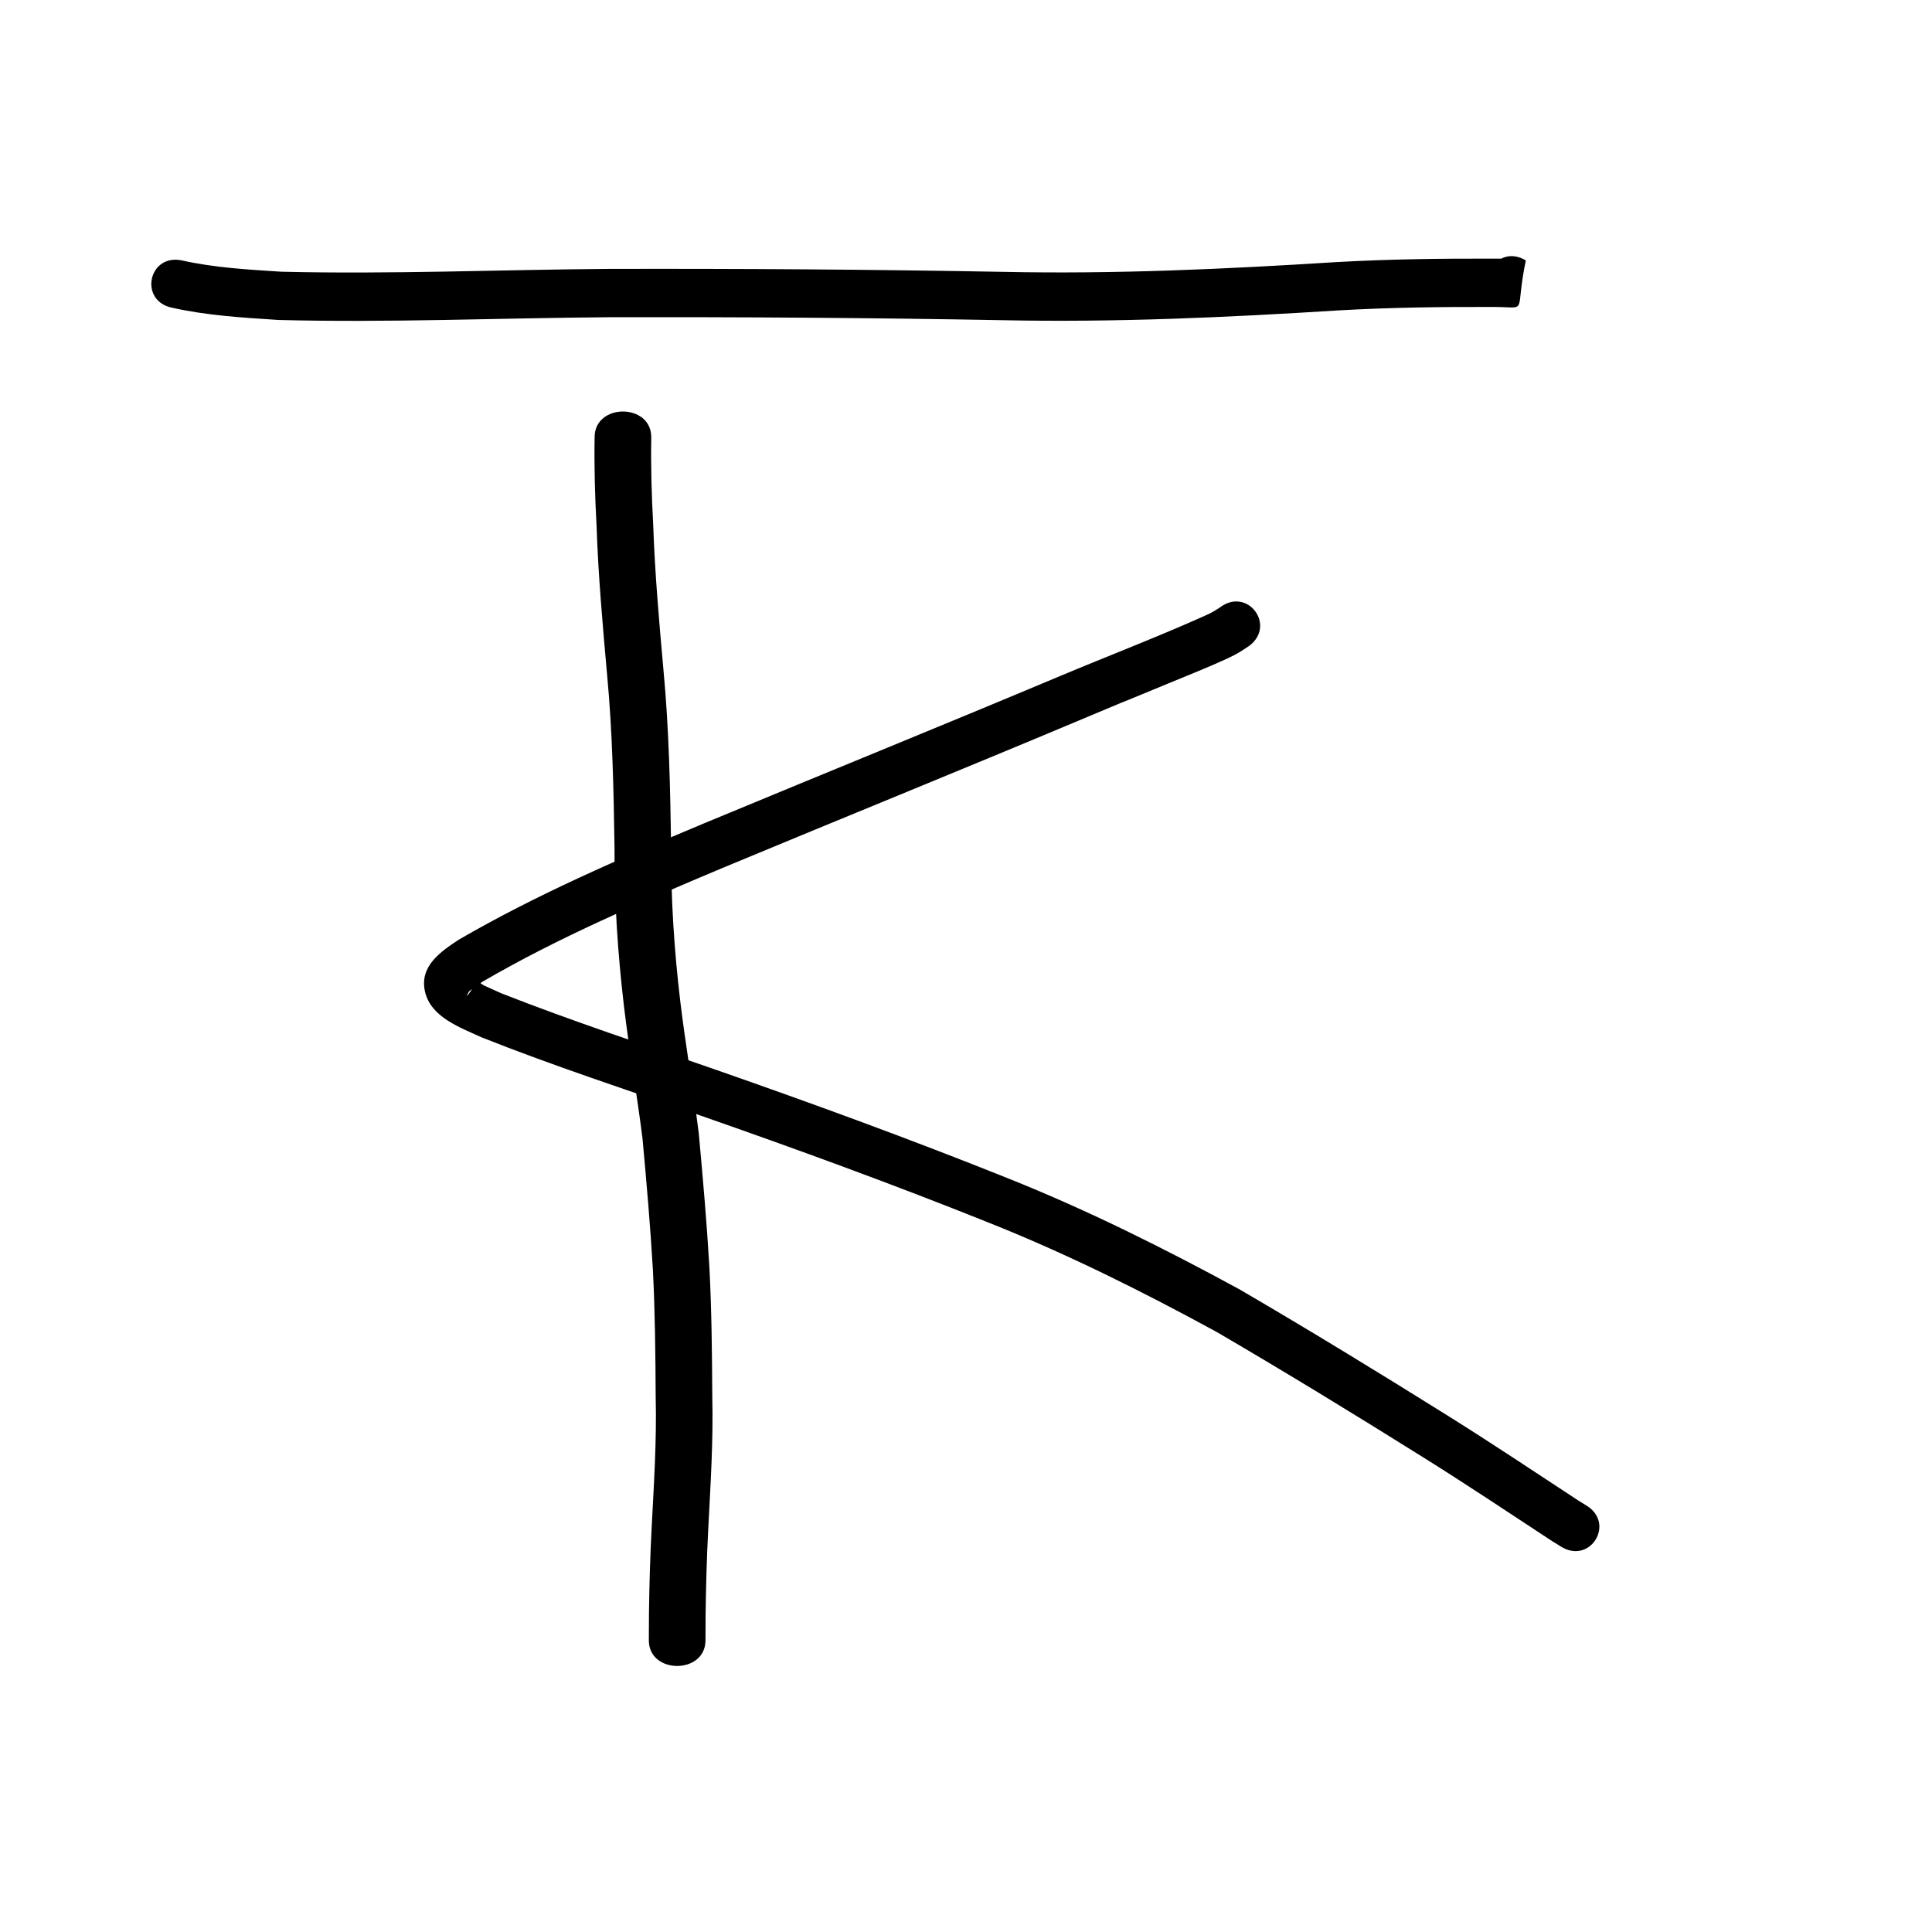
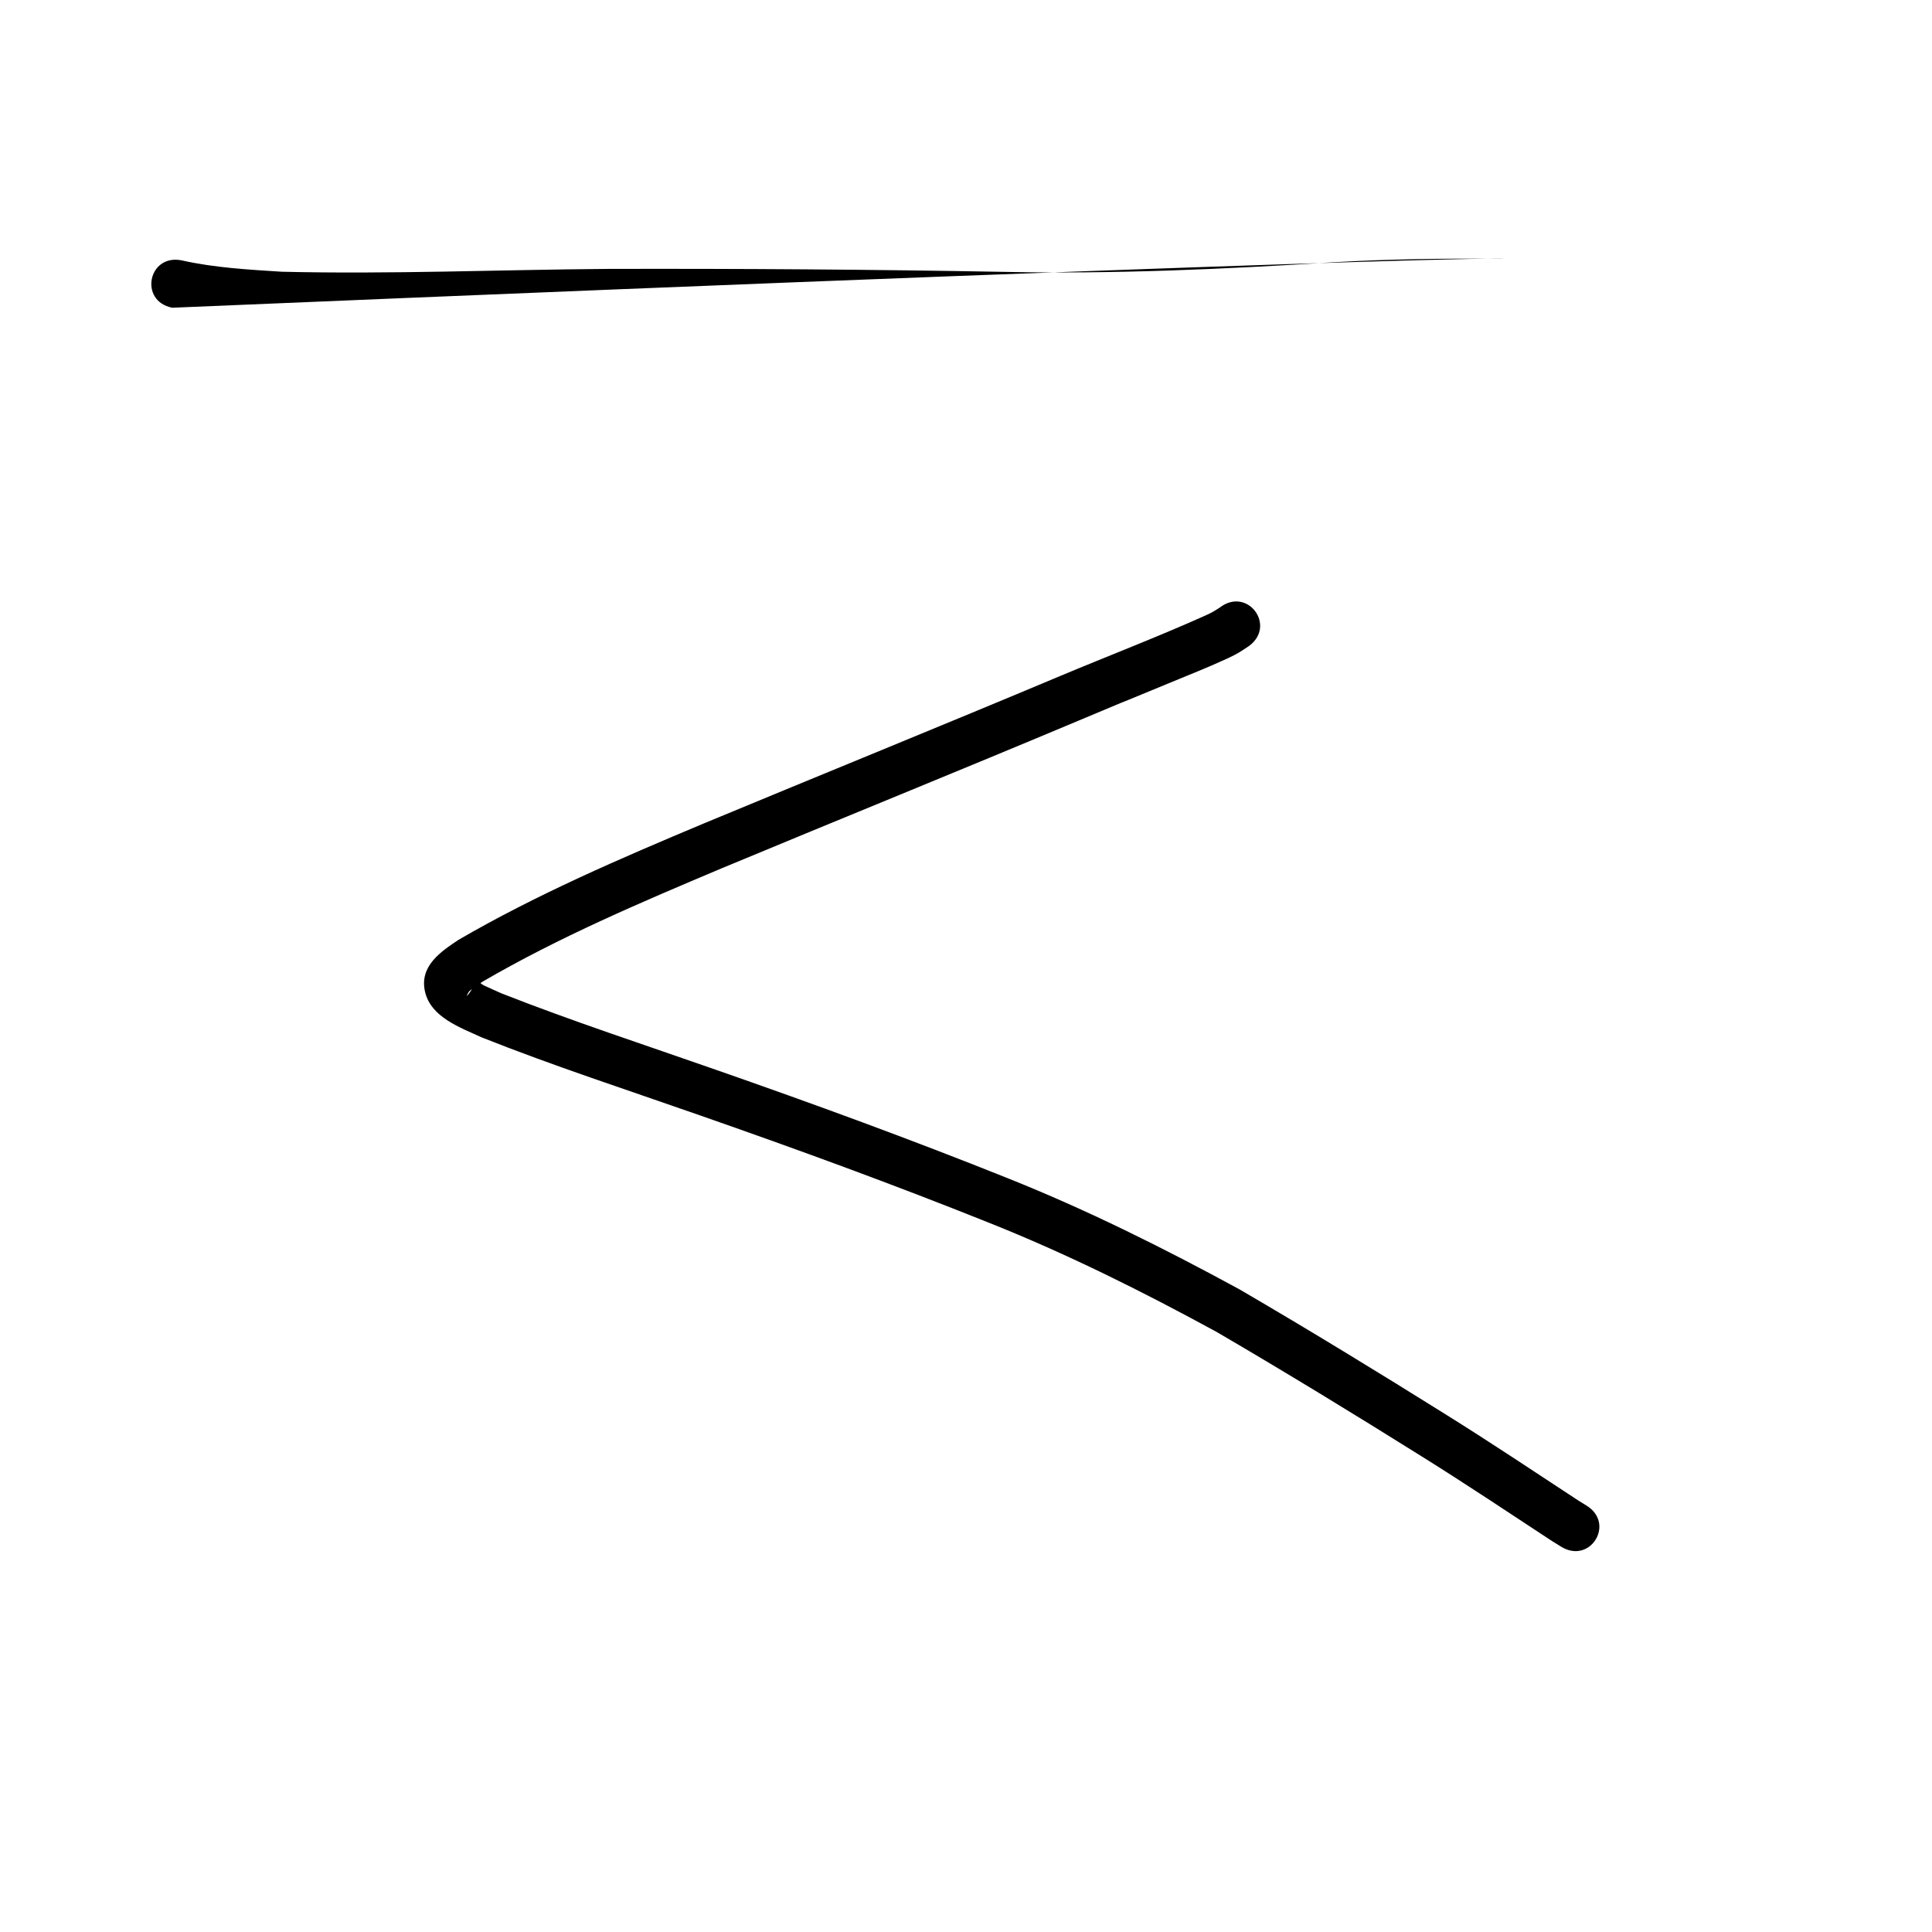
<svg xmlns="http://www.w3.org/2000/svg" xmlns:ns1="http://www.inkscape.org/namespaces/inkscape" xmlns:ns2="http://sodipodi.sourceforge.net/DTD/sodipodi-0.dtd" width="160" height="160" viewBox="0 0 42.333 42.333" version="1.1" id="svg1" ns1:version="1.4 (86a8ad7, 2024-10-11)" ns2:docname="logo.svg" ns1:export-filename="C:\xampp\htdocs\tiklarts\favicon.png" ns1:export-xdpi="96" ns1:export-ydpi="96">
  <ns2:namedview id="namedview1" pagecolor="#ffffff" bordercolor="#000000" borderopacity="0.25" ns1:showpageshadow="2" ns1:pageopacity="0.0" ns1:pagecheckerboard="0" ns1:deskcolor="#d1d1d1" ns1:document-units="mm" ns1:zoom="2.0881594" ns1:cx="129.53992" ns1:cy="98.651474" ns1:window-width="1440" ns1:window-height="830" ns1:window-x="-6" ns1:window-y="-6" ns1:window-maximized="1" ns1:current-layer="layer1">
    <ns2:guide position="-0.253,40.559" orientation="0,160" id="guide29" ns1:locked="false" />
    <ns2:guide position="40.799,44.107" orientation="160,0" id="guide30" ns1:locked="false" />
    <ns2:guide position="43.46,1.787" orientation="0,-160" id="guide31" ns1:locked="false" />
    <ns2:guide position="1.901,43.474" orientation="-160,0" id="guide32" ns1:locked="false" />
    <ns1:page x="0" y="0" width="42.333" height="42.333" id="page2" margin="0" bleed="0" />
  </ns2:namedview>
  <defs id="defs1" />
  <g ns1:label="Ebene 1" ns1:groupmode="layer" id="layer1" style="display:inline">
-     <path style="fill:#000000;stroke-width:0.286" id="path51" d="m 13.029,9.579 c -0.011,0.651 0.007,1.301 0.043,1.951 0.037,1.085 0.133,2.167 0.23,3.248 0.118,1.26 0.144,2.524 0.163,3.788 -0.006,1.166 0.071,2.331 0.208,3.491 0.115,0.965 0.284,1.923 0.405,2.887 0.088,0.959 0.172,1.918 0.228,2.879 0.047,0.927 0.056,1.855 0.061,2.783 0.024,0.955 -0.039,1.908 -0.088,2.862 -0.033,0.627 -0.051,1.255 -0.059,1.883 -0.002,0.197 -0.003,0.394 -0.003,0.591 -6.34e-4,0.749 1.24,0.749 1.241,7.94e-4 v 0 c 1.7e-4,-0.193 0.001,-0.387 0.003,-0.58 0.008,-0.616 0.025,-1.233 0.057,-1.848 0.05,-0.97 0.113,-1.941 0.089,-2.913 -0.005,-0.944 -0.014,-1.887 -0.063,-2.83 -0.057,-0.981 -0.143,-1.961 -0.233,-2.94 -0.121,-0.962 -0.288,-1.919 -0.404,-2.881 -0.135,-1.129 -0.208,-2.263 -0.202,-3.398 -0.019,-1.286 -0.046,-2.572 -0.166,-3.855 -0.096,-1.072 -0.191,-2.143 -0.227,-3.218 -0.035,-0.634 -0.053,-1.267 -0.042,-1.901 0,-0.749 -1.241,-0.749 -1.241,0 z" />
-     <path style="fill:#000000;stroke-width:0.265" id="path52" d="m 3.773,6.743 c 0.764,0.172 1.551,0.217 2.331,0.268 2.409,0.062 4.817,-0.042 7.226,-0.06 2.882,-0.006 5.764,0.012 8.645,0.065 2.454,0.051 4.907,-0.06 7.355,-0.215 1.138,-0.065 2.278,-0.079 3.417,-0.075 0.761,0.003 0.435,0.181 0.686,-1.02 -0.642,-0.386 -1.187,0.522 -0.545,0.907 v 0 C 33.311,5.498 33.507,5.68 32.751,5.667 31.588,5.663 30.425,5.678 29.264,5.744 26.844,5.897 24.42,6.008 21.994,5.957 19.104,5.904 16.213,5.885 13.322,5.892 10.938,5.91 8.555,6.011 6.172,5.954 5.44,5.907 4.698,5.867 3.981,5.705 3.247,5.558 3.039,6.596 3.773,6.743 Z" />
+     <path style="fill:#000000;stroke-width:0.265" id="path52" d="m 3.773,6.743 v 0 C 33.311,5.498 33.507,5.68 32.751,5.667 31.588,5.663 30.425,5.678 29.264,5.744 26.844,5.897 24.42,6.008 21.994,5.957 19.104,5.904 16.213,5.885 13.322,5.892 10.938,5.91 8.555,6.011 6.172,5.954 5.44,5.907 4.698,5.867 3.981,5.705 3.247,5.558 3.039,6.596 3.773,6.743 Z" />
    <path style="fill:#000000;stroke-width:0.265" id="path53" d="m 26.737,13.306 c -0.133,0.084 -0.165,0.109 -0.332,0.184 -1.046,0.469 -2.12,0.88 -3.177,1.323 -2.599,1.092 -5.211,2.151 -7.814,3.233 -1.826,0.766 -3.652,1.551 -5.367,2.547 -0.381,0.254 -0.862,0.572 -0.735,1.133 0.128,0.57 0.791,0.795 1.241,1.004 1.574,0.626 3.187,1.15 4.786,1.71 2.127,0.742 4.242,1.515 6.333,2.353 1.714,0.683 3.366,1.508 4.985,2.391 1.509,0.881 3.001,1.793 4.482,2.72 0.968,0.604 1.917,1.238 2.87,1.864 0.066,0.041 0.133,0.082 0.199,0.123 0.638,0.392 1.192,-0.51 0.554,-0.902 v 0 c -0.057,-0.035 -0.115,-0.07 -0.172,-0.106 -0.96,-0.63 -1.915,-1.268 -2.89,-1.877 -1.5,-0.938 -3.009,-1.861 -4.537,-2.752 -1.656,-0.902 -3.345,-1.745 -5.098,-2.444 -2.105,-0.843 -4.235,-1.622 -6.377,-2.369 -1.568,-0.549 -3.149,-1.065 -4.695,-1.673 -0.129,-0.058 -0.259,-0.114 -0.386,-0.174 -0.072,-0.034 -0.134,-0.118 -0.212,-0.108 -0.047,0.006 -0.009,0.097 -0.03,0.141 -0.033,0.069 -0.077,0.132 -0.127,0.189 -0.025,0.028 0.022,-0.076 0.05,-0.101 0.088,-0.08 0.194,-0.139 0.291,-0.208 1.673,-0.974 3.46,-1.733 5.241,-2.484 2.603,-1.083 5.217,-2.142 7.816,-3.234 2.93,-1.227 -0.678,0.281 1.974,-0.818 0.43,-0.178 0.863,-0.348 1.285,-0.543 0.232,-0.108 0.286,-0.15 0.476,-0.275 0.599,-0.449 -0.036,-1.296 -0.635,-0.847 z" />
  </g>
</svg>